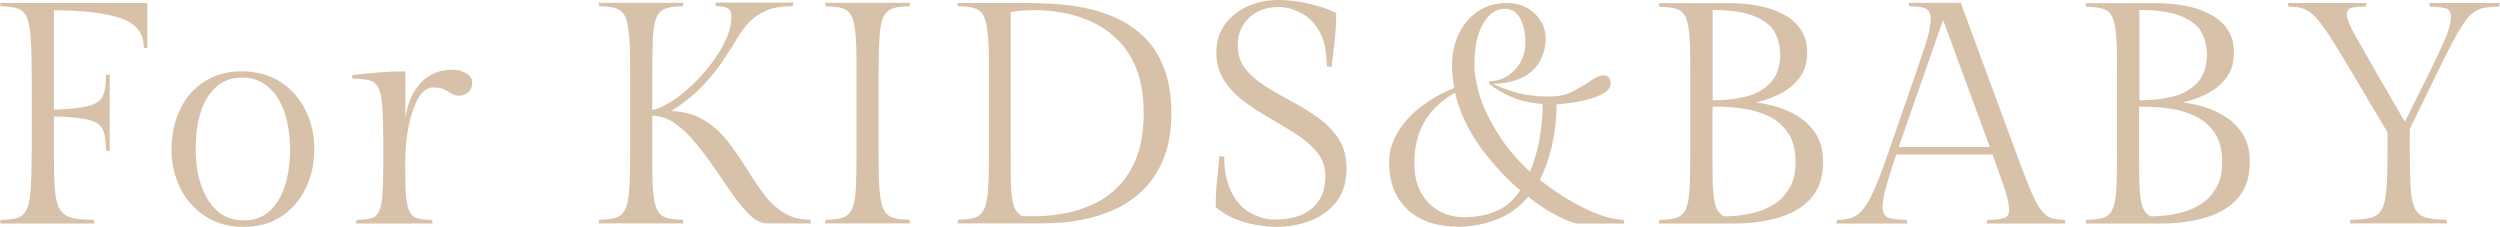
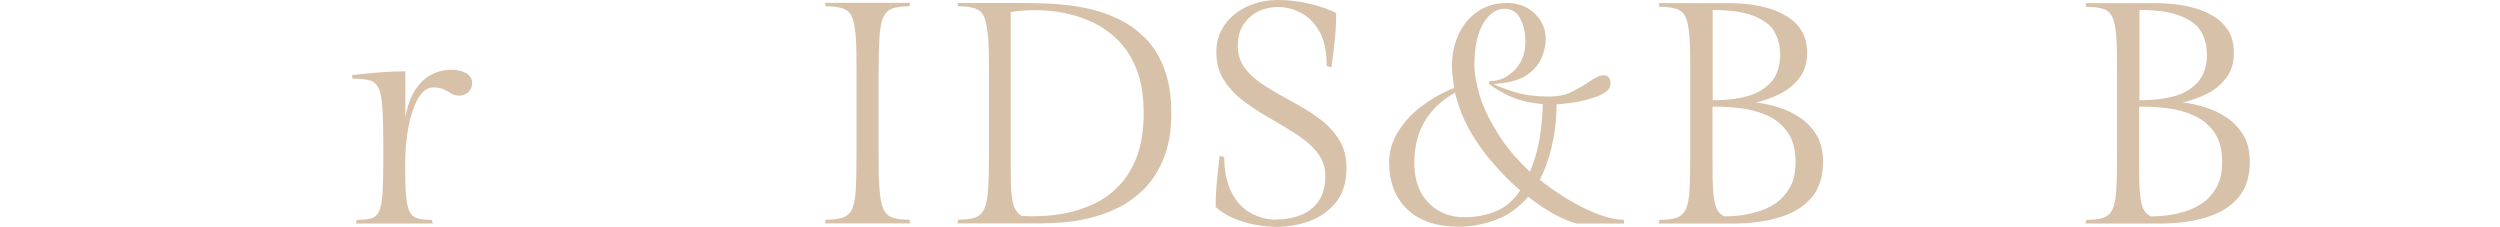
<svg xmlns="http://www.w3.org/2000/svg" id="_レイヤー_2" data-name="レイヤー_2" viewBox="0 0 142.7 12.94">
  <defs>
    <style>
      .cls-1 {
        fill: #d8c1a9;
      }
    </style>
  </defs>
  <g id="img">
    <g>
-       <path class="cls-1" d="M0,.17h8.41v2.59l-.2-.03c0-.84-.45-1.41-1.35-1.7-.9-.3-2.17-.44-3.78-.44v5.67c.68-.02,1.22-.07,1.62-.14.41-.07.7-.17.9-.32.19-.14.31-.34.36-.58.06-.25.09-.56.09-.93l.21-.04v4.38l-.21-.03c0-.39-.03-.7-.09-.95-.05-.24-.18-.43-.36-.58-.2-.14-.49-.24-.9-.3-.4-.07-.94-.11-1.62-.12v2.05c0,.87,0,1.57.05,2.08.04.52.13.9.28,1.15.15.25.37.42.68.5.3.08.72.12,1.27.12l.03.21H0l.04-.21c.41,0,.73-.04.97-.12s.4-.24.52-.5c.12-.25.2-.63.22-1.15.04-.51.06-1.21.06-2.08v-4.46c0-.88-.02-1.57-.06-2.09-.03-.52-.11-.9-.22-1.16s-.28-.42-.52-.5S.45.36.04.36l-.04-.2Z" />
-       <path class="cls-1" d="M13.79,4.07c.86,0,1.6.21,2.23.61.62.4,1.08.94,1.42,1.61s.5,1.42.5,2.23-.16,1.54-.48,2.21c-.32.67-.78,1.21-1.38,1.61-.6.41-1.33.61-2.18.61s-1.57-.2-2.19-.61c-.62-.4-1.09-.94-1.43-1.61-.32-.67-.49-1.41-.49-2.21s.16-1.56.47-2.23.76-1.21,1.37-1.61c.6-.4,1.32-.61,2.16-.61ZM13.9,12.58c.62,0,1.11-.18,1.51-.55.39-.37.68-.86.87-1.48.19-.62.28-1.3.28-2.04s-.11-1.44-.31-2.06c-.2-.62-.51-1.11-.92-1.47-.4-.37-.92-.55-1.52-.55s-1.1.19-1.49.55c-.4.37-.69.85-.88,1.47s-.27,1.3-.27,2.06.1,1.43.3,2.04c.21.62.51,1.11.92,1.48s.92.55,1.51.55Z" />
      <path class="cls-1" d="M25.81,3.98c.28,0,.54.06.78.19.23.13.36.31.36.55s-.08.42-.23.55c-.16.12-.32.19-.49.19-.19,0-.33-.04-.46-.12s-.26-.16-.42-.23c-.15-.08-.36-.12-.63-.12-.32,0-.61.21-.85.62-.23.41-.42.95-.55,1.61-.13.66-.19,1.35-.19,2.07s0,1.35.04,1.8.1.77.2.97.24.34.45.4c.21.06.49.09.84.09l.04.21h-4.38l.04-.21c.35,0,.62-.03.83-.09.21-.06.35-.19.45-.4s.16-.53.19-.97.05-1.04.05-1.8v-1.04c0-.88-.02-1.57-.05-2.08s-.1-.88-.21-1.12c-.12-.24-.28-.4-.52-.46-.23-.07-.56-.1-.97-.1l-.04-.2c.61-.07,1.13-.13,1.59-.16.47-.04.95-.06,1.46-.06v2.65c.13-.85.43-1.52.89-2.01.46-.48,1.05-.73,1.79-.73Z" />
-       <path class="cls-1" d="M38.34,6.34c.73.03,1.35.21,1.87.53.51.32.95.71,1.32,1.19s.71.97,1.03,1.48.63,1,.98,1.46c.33.45.71.83,1.15,1.11.43.29.95.43,1.56.43l.04.21h-2.51c-.31,0-.62-.15-.94-.44-.32-.3-.64-.67-.97-1.14-.32-.46-.66-.95-1.01-1.46-.35-.52-.71-1.01-1.09-1.47-.37-.47-.77-.85-1.19-1.16s-.87-.46-1.35-.48v2.09c0,.87,0,1.57.04,2.08.03.52.11.9.21,1.15.12.25.29.42.53.5s.56.12.96.12l.04.21h-4.84l.04-.21c.41,0,.72-.04.96-.12s.41-.24.53-.5c.12-.25.19-.63.22-1.15.04-.51.05-1.21.05-2.08v-4.46c0-.88,0-1.57-.05-2.09s-.11-.9-.22-1.16-.29-.42-.53-.5-.55-.12-.96-.12l-.04-.2h4.84l-.04.2c-.4,0-.72.04-.96.12s-.41.24-.53.5c-.11.26-.19.64-.21,1.16s-.04,1.21-.04,2.09v2.05c.3-.06.66-.21,1.05-.46.4-.24.8-.56,1.21-.95.41-.38.78-.8,1.12-1.25s.62-.9.83-1.37c.21-.46.31-.9.31-1.3,0-.21-.06-.36-.18-.45-.13-.1-.36-.15-.7-.15l-.04-.2h4.46l-.04.2c-.61,0-1.11.08-1.5.25-.4.17-.73.4-1,.68s-.51.62-.74,1.02-.51.81-.8,1.25c-.3.44-.67.9-1.13,1.38-.45.47-1.03.94-1.75,1.4Z" />
      <path class="cls-1" d="M50.15,4.23v4.46c0,.87,0,1.57.05,2.08.04.52.11.9.22,1.15.12.25.29.42.53.5.22.08.55.12.96.12l.04.21h-4.86l.04-.21c.41,0,.73-.04.97-.12.24-.08.42-.24.54-.5.11-.25.19-.63.21-1.15.03-.51.04-1.21.04-2.08v-4.46c0-.88,0-1.57-.04-2.09s-.11-.9-.21-1.16c-.12-.26-.29-.42-.54-.5-.23-.08-.56-.12-.97-.12l-.04-.2h4.86l-.04.2c-.41,0-.73.04-.96.12-.23.08-.41.24-.53.5s-.19.64-.22,1.16-.05,1.21-.05,2.09Z" />
      <path class="cls-1" d="M54.64.17h3.63c.51,0,1.06.01,1.68.04s1.24.1,1.88.22c.63.12,1.26.31,1.86.59.61.27,1.14.63,1.61,1.09.48.45.85,1.04,1.13,1.75s.43,1.58.43,2.6-.15,1.86-.43,2.56-.65,1.28-1.11,1.75c-.46.46-.97.83-1.52,1.1-.55.27-1.1.46-1.66.59s-1.07.21-1.54.24-.84.05-1.11.05h-4.84l.04-.21c.41,0,.72-.04.96-.12s.41-.24.53-.5c.12-.25.19-.63.22-1.15.04-.51.05-1.21.05-2.08v-4.46c0-.88,0-1.57-.05-2.09s-.11-.9-.22-1.16-.29-.42-.53-.5-.55-.12-.96-.12l-.04-.2ZM58.37,12.33c.11,0,.22.01.35.01h.36c.52,0,1.06-.05,1.63-.15.58-.1,1.13-.28,1.68-.53.55-.25,1.04-.6,1.47-1.05.44-.45.78-1.01,1.04-1.69.25-.68.38-1.5.38-2.46s-.13-1.76-.38-2.44c-.26-.68-.61-1.24-1.04-1.68-.44-.44-.92-.8-1.46-1.05-.54-.26-1.09-.44-1.66-.55-.57-.11-1.12-.16-1.65-.16s-1.01.04-1.4.11v8.23c0,.83,0,1.47.03,1.93.03.45.09.79.19,1.01.09.21.24.38.45.49Z" />
      <path class="cls-1" d="M72.85,12.53c.49,0,.95-.08,1.37-.24s.76-.42,1.03-.79.4-.85.4-1.46c0-.51-.16-.95-.45-1.32-.3-.38-.69-.72-1.16-1.03-.48-.31-.98-.61-1.5-.91-.53-.3-1.03-.62-1.5-.97-.48-.35-.86-.75-1.16-1.21-.3-.45-.45-1-.45-1.62s.16-1.12.48-1.57c.31-.44.74-.79,1.28-1.04.53-.24,1.12-.37,1.77-.37.6,0,1.19.07,1.8.22.61.14,1.11.32,1.51.52,0,.57-.03,1.11-.09,1.64s-.12,1.02-.18,1.46l-.27-.07c0-.83-.14-1.49-.42-1.98-.28-.49-.63-.84-1.06-1.06s-.85-.33-1.27-.33c-.69,0-1.26.21-1.69.62-.43.41-.64.94-.64,1.57,0,.53.15.98.45,1.35.29.37.68.7,1.16,1,.47.3.97.58,1.49.86s1.04.59,1.5.93c.48.34.86.74,1.16,1.2.3.46.45,1.02.45,1.67,0,.79-.2,1.44-.59,1.93-.39.49-.89.85-1.5,1.08-.61.22-1.25.34-1.92.34-.37,0-.77-.04-1.19-.12-.43-.08-.84-.2-1.24-.37-.39-.17-.73-.38-1.03-.64,0-.57.03-1.08.08-1.55.05-.47.1-.93.14-1.37l.27.05c0,.82.14,1.49.42,2.03.27.54.63.93,1.09,1.18.46.25.95.38,1.47.38Z" />
      <path class="cls-1" d="M92.68,12.55l.03.21h-2.71c-.32-.07-.73-.24-1.22-.5-.5-.26-1.02-.61-1.55-1.03-.52.6-1.11,1.04-1.8,1.3s-1.4.41-2.15.41c-1.27,0-2.26-.33-2.95-.99s-1.04-1.55-1.04-2.68c0-.63.18-1.23.53-1.78.34-.55.8-1.04,1.37-1.46s1.17-.76,1.82-1.01c-.04-.21-.07-.42-.09-.63-.03-.21-.04-.44-.04-.67,0-.67.14-1.27.4-1.81.26-.53.62-.96,1.09-1.27s1.02-.47,1.64-.47,1.19.2,1.6.61c.41.4.62.88.62,1.45,0,.39-.1.77-.27,1.15-.19.39-.49.71-.92.97-.43.25-1.04.41-1.8.44.3.16.73.31,1.27.48.55.16,1.18.24,1.91.24.52,0,.96-.09,1.33-.28s.68-.37.94-.55c.35-.25.62-.38.83-.38.17,0,.27.05.33.14.05.09.08.2.08.32,0,.21-.12.4-.36.54-.23.15-.53.26-.88.36s-.69.17-1.03.21-.61.08-.81.09c0,.9-.11,1.7-.28,2.42-.17.72-.4,1.34-.68,1.88.38.31.85.64,1.4.99.56.35,1.13.65,1.73.9.61.25,1.16.38,1.68.4ZM83.54,12.4c.71,0,1.33-.12,1.87-.35s.99-.62,1.36-1.18c-.53-.45-1.04-.97-1.54-1.55-.51-.58-.96-1.2-1.34-1.88s-.66-1.4-.84-2.15c-1.55.88-2.32,2.21-2.32,4,0,.68.13,1.25.39,1.72.26.46.62.81,1.04,1.04s.9.35,1.39.35ZM84.16,3.75c0,.44.1,1,.29,1.67.2.67.54,1.38,1.01,2.14.46.76,1.08,1.51,1.87,2.24.24-.57.42-1.17.54-1.83.11-.65.18-1.33.19-2.03-.73-.06-1.35-.21-1.84-.43-.49-.22-.9-.46-1.22-.72v-.16c.4,0,.76-.1,1.07-.31s.56-.47.74-.81c.18-.34.26-.7.26-1.1,0-.54-.1-.99-.3-1.36s-.5-.55-.88-.55c-.48,0-.89.28-1.23.84-.33.56-.5,1.36-.5,2.39Z" />
      <path class="cls-1" d="M100.23,5.85c.42.05.85.14,1.3.28.44.14.85.34,1.24.6.38.26.69.6.94,1.01.23.41.35.91.35,1.49,0,.84-.21,1.52-.65,2.04s-1.04.89-1.82,1.13-1.66.36-2.68.36h-4.23l.04-.21c.41,0,.73-.04.97-.12.24-.08.42-.24.54-.5.11-.25.19-.63.21-1.15.03-.51.04-1.21.04-2.08v-4.46c0-.88,0-1.57-.04-2.09s-.11-.9-.21-1.15c-.12-.25-.29-.42-.54-.49-.23-.08-.56-.12-.97-.12l-.04-.21h4.03c.26,0,.59.01.97.05.37.03.76.11,1.16.21.41.11.78.27,1.14.48.35.21.63.48.85.83s.32.77.32,1.27c0,.6-.16,1.09-.47,1.47-.31.39-.69.68-1.14.9-.45.21-.89.37-1.32.46ZM101.6,3.01c0-.45-.12-.87-.34-1.24-.22-.36-.62-.65-1.18-.87-.56-.22-1.34-.33-2.32-.33v5.15h.16c.63,0,1.23-.08,1.79-.22.57-.15,1.02-.42,1.38-.81.35-.39.53-.95.53-1.68ZM98.45,12.35c.18,0,.42-.01.74-.04s.67-.1,1.05-.2c.37-.1.73-.26,1.07-.48.34-.22.62-.53.85-.92s.33-.88.33-1.47c0-.72-.16-1.29-.47-1.72-.31-.42-.7-.74-1.18-.94-.47-.21-.96-.34-1.47-.4-.51-.06-.96-.09-1.36-.09h-.26v2.88c0,.83,0,1.47.04,1.93.03.45.1.79.19,1,.1.21.25.37.47.46Z" />
-       <path class="cls-1" d="M114.68,11.97c0-.28-.09-.66-.24-1.15-.17-.49-.4-1.16-.71-2h-5.49c-.25.74-.45,1.35-.58,1.84-.14.48-.2.85-.2,1.13,0,.35.11.56.34.64.22.08.57.12,1.03.12l.03.21h-4.04l.03-.21c.31,0,.59-.04.82-.11.23-.07.46-.23.65-.47.21-.24.42-.62.65-1.12.22-.5.49-1.19.79-2.07l1.6-4.62c.24-.68.42-1.22.54-1.61.13-.39.21-.69.24-.91s.07-.41.07-.56c0-.28-.09-.47-.25-.57-.17-.1-.5-.15-.98-.15l-.03-.2h2.97l3.18,8.62c.32.88.59,1.57.8,2.07.21.5.4.88.59,1.12.18.24.37.4.58.47.21.07.47.11.79.11l.04.21h-4.5l.04-.21c.42,0,.72-.03.93-.1.21-.06.31-.22.31-.47ZM110.91,1.14l-2.53,7.25h5.2l-2.67-7.25Z" />
      <path class="cls-1" d="M124.59,5.85c.42.05.85.14,1.3.28.44.14.85.34,1.24.6.38.26.69.6.94,1.01.23.41.35.91.35,1.49,0,.84-.21,1.52-.65,2.04s-1.04.89-1.82,1.13-1.66.36-2.68.36h-4.23l.04-.21c.41,0,.73-.04.97-.12.24-.08.42-.24.54-.5.11-.25.19-.63.21-1.15.03-.51.04-1.21.04-2.08v-4.46c0-.88,0-1.57-.04-2.09s-.11-.9-.21-1.15c-.12-.25-.29-.42-.54-.49-.23-.08-.56-.12-.97-.12l-.04-.21h4.03c.26,0,.59.01.97.05.37.03.76.11,1.16.21.41.11.78.27,1.14.48.35.21.63.48.85.83s.32.77.32,1.27c0,.6-.16,1.09-.47,1.47-.31.39-.69.68-1.14.9-.45.21-.89.37-1.32.46ZM125.96,3.01c0-.45-.12-.87-.34-1.24-.22-.36-.62-.65-1.18-.87-.56-.22-1.34-.33-2.32-.33v5.15h.16c.63,0,1.23-.08,1.79-.22.57-.15,1.02-.42,1.38-.81.35-.39.53-.95.53-1.68ZM122.8,12.35c.18,0,.42-.01.74-.04s.67-.1,1.05-.2c.37-.1.73-.26,1.07-.48.34-.22.62-.53.85-.92.22-.39.33-.88.33-1.47,0-.72-.16-1.29-.47-1.72-.31-.42-.7-.74-1.18-.94-.47-.21-.96-.34-1.47-.4-.51-.06-.96-.09-1.36-.09h-.26v2.88c0,.83,0,1.47.04,1.93.03.45.1.79.19,1,.1.21.25.37.47.46Z" />
-       <path class="cls-1" d="M137.55,7.36v1.33c0,.87.02,1.57.05,2.08.04.52.13.9.25,1.15.14.25.34.42.63.5.28.08.67.12,1.16.12l.04.21h-5.55l.04-.21c.51,0,.9-.04,1.18-.12s.49-.24.62-.5c.14-.25.21-.63.25-1.15.04-.51.06-1.21.06-2.08v-1.13l-2.02-3.4c-.52-.87-.94-1.57-1.27-2.08-.33-.51-.61-.88-.84-1.12s-.47-.4-.69-.47c-.23-.07-.51-.11-.83-.11l-.04-.21h4.48l-.03.21c-.38,0-.65.02-.82.07-.18.04-.26.17-.26.38,0,.24.15.62.43,1.12.29.51.71,1.25,1.26,2.21l1.62,2.79,1.39-2.79c.43-.87.74-1.55.95-2.04.2-.48.29-.85.29-1.13s-.1-.44-.28-.51c-.2-.06-.5-.1-.92-.1l-.04-.21h4.03l-.04.21c-.41,0-.74.03-1,.1-.26.07-.5.22-.72.46s-.47.62-.75,1.12c-.28.51-.64,1.21-1.07,2.1l-1.56,3.2Z" />
    </g>
  </g>
</svg>